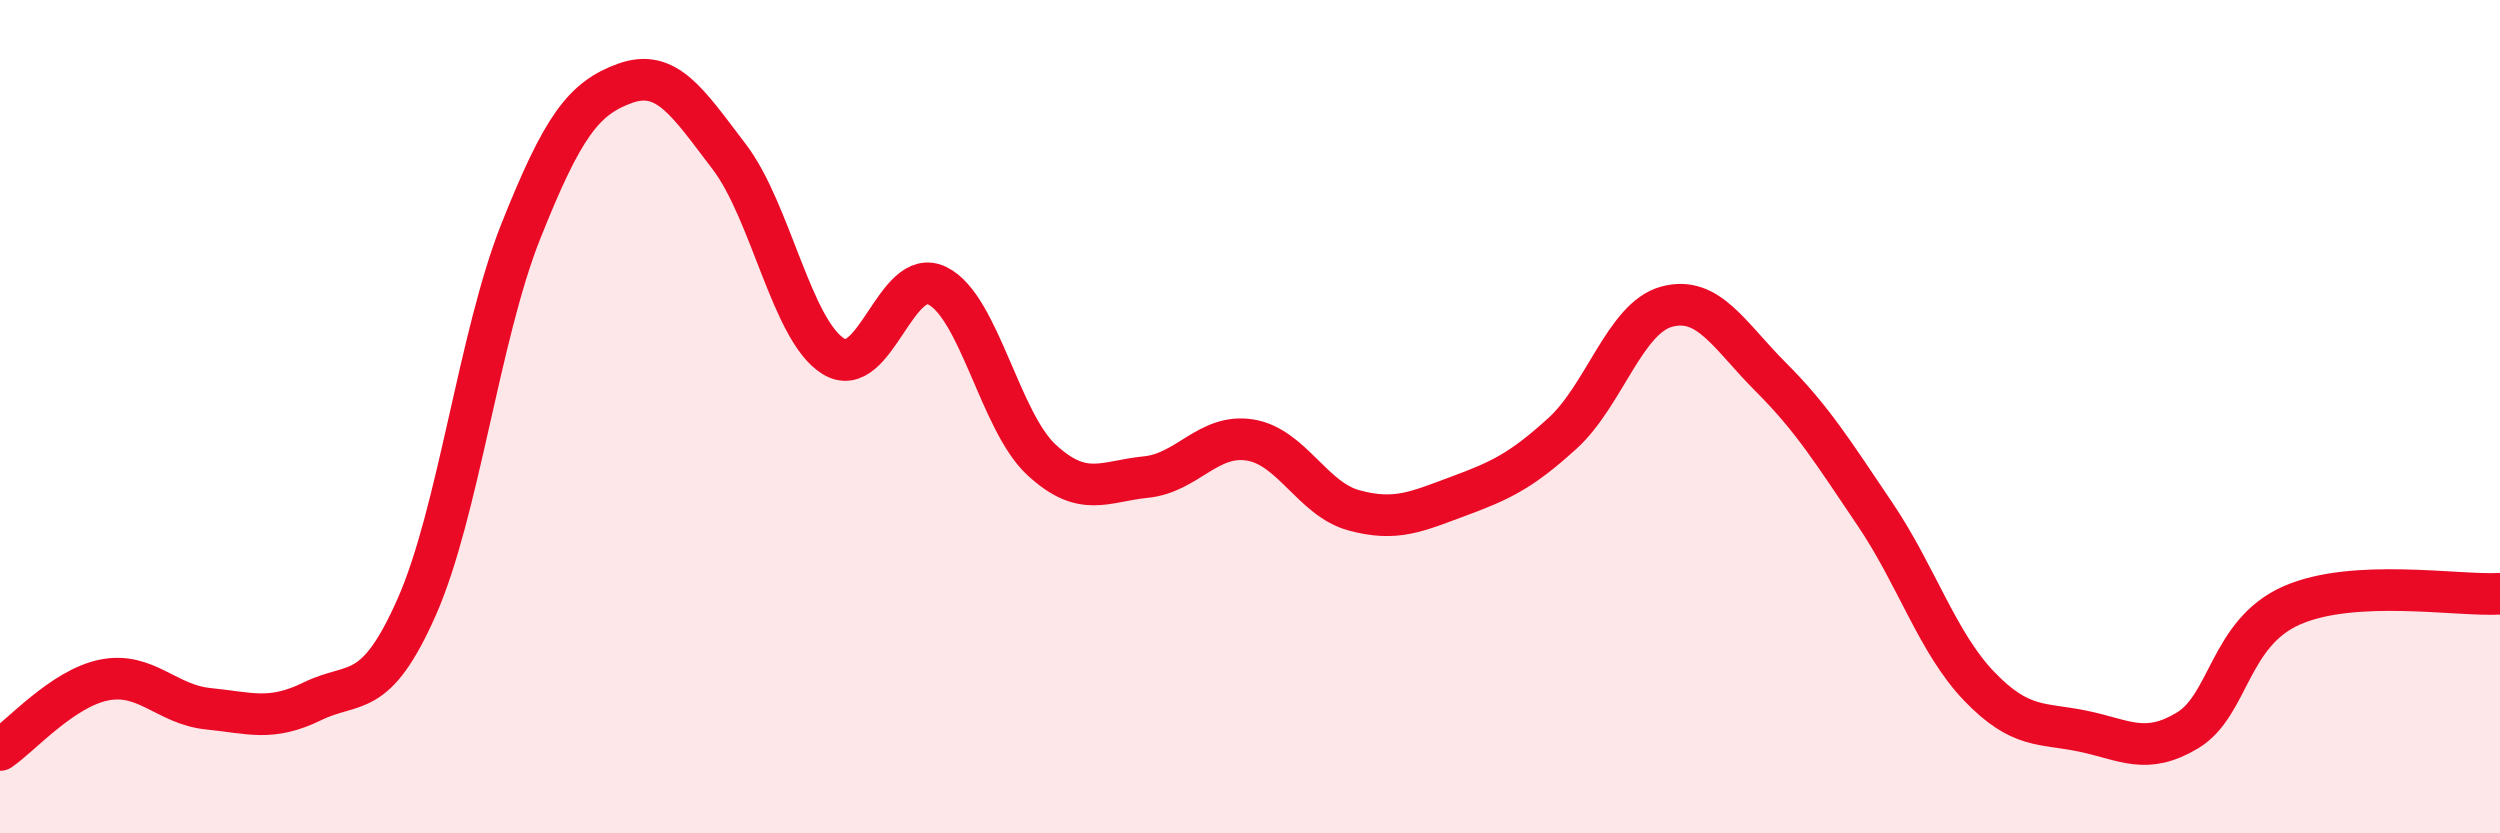
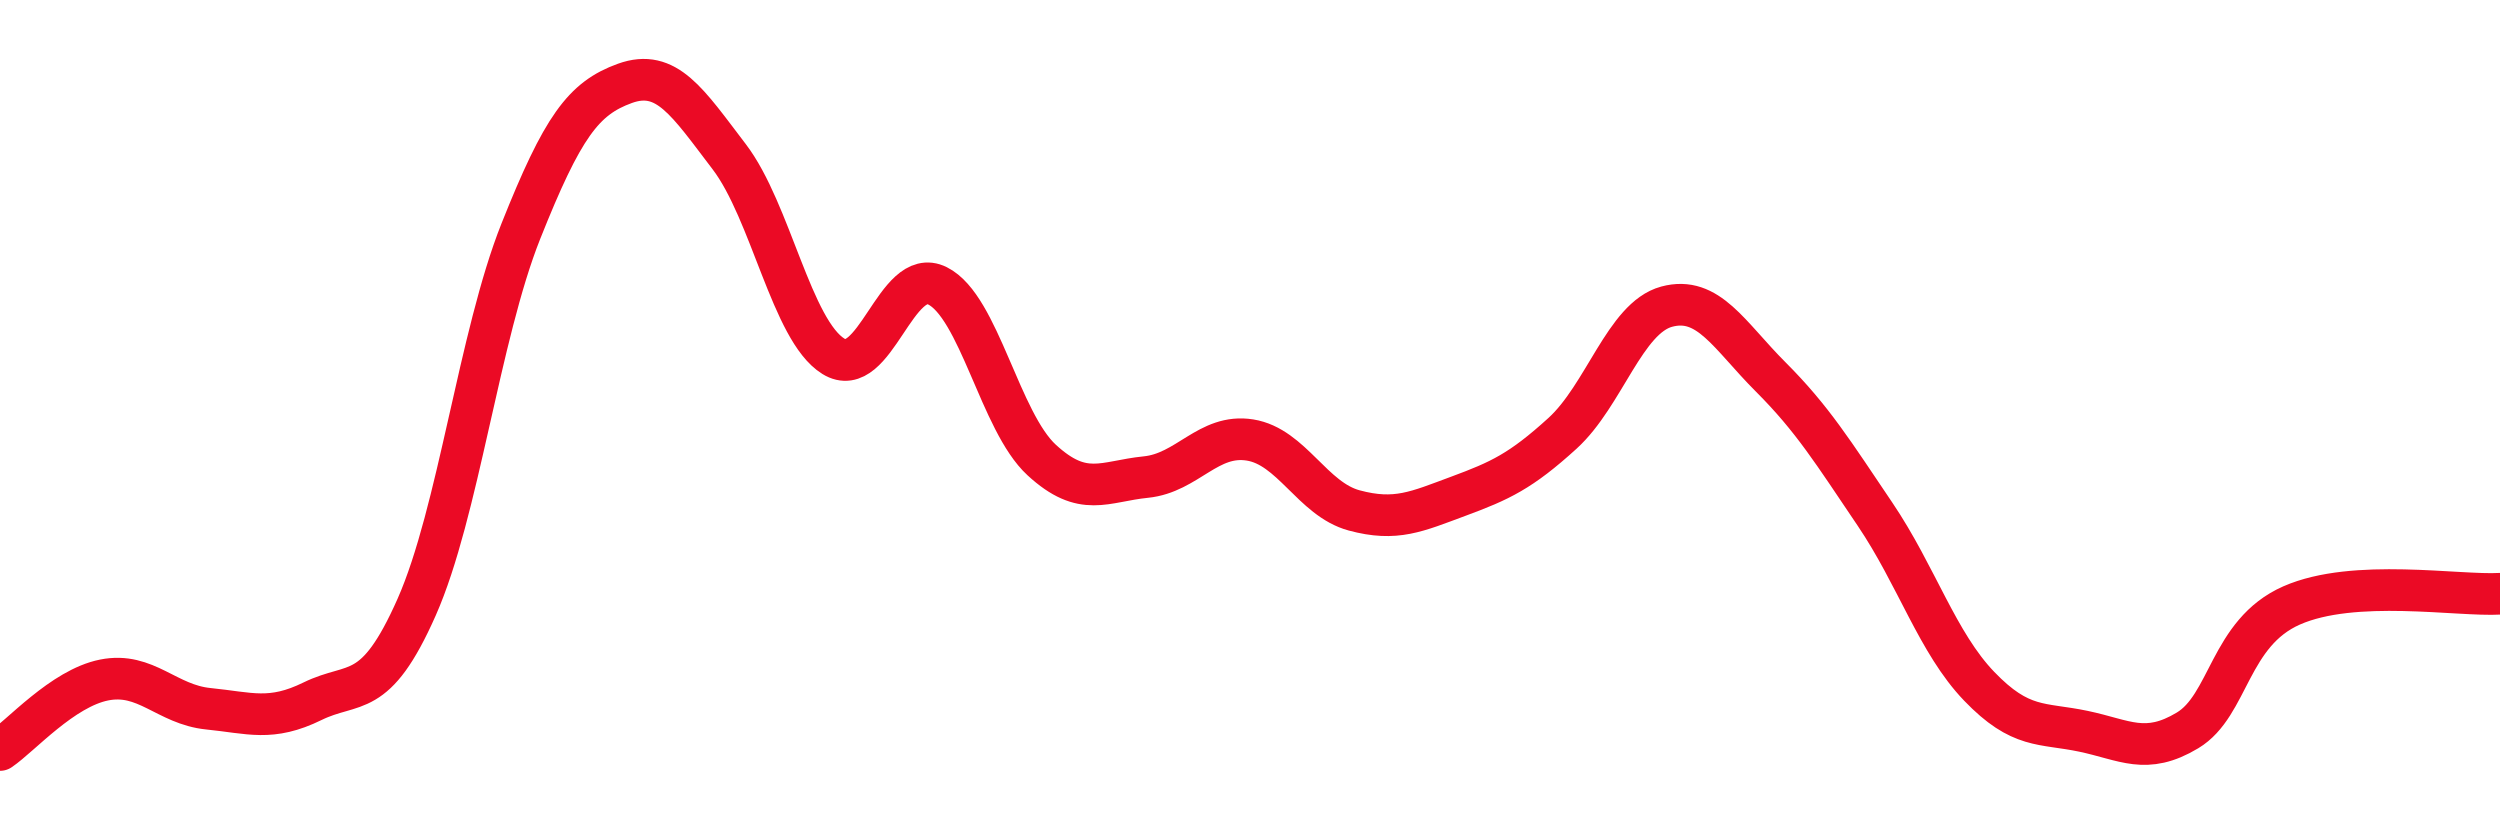
<svg xmlns="http://www.w3.org/2000/svg" width="60" height="20" viewBox="0 0 60 20">
-   <path d="M 0,18 C 0.5,17.66 1.5,16.52 2.5,16.32 C 3.5,16.12 4,16.91 5,17.01 C 6,17.11 6.5,17.32 7.5,16.83 C 8.5,16.34 9,16.83 10,14.57 C 11,12.31 11.5,8.06 12.5,5.55 C 13.5,3.04 14,2.36 15,2 C 16,1.64 16.5,2.45 17.5,3.76 C 18.5,5.07 19,7.93 20,8.55 C 21,9.17 21.5,6.36 22.5,6.86 C 23.5,7.36 24,10.12 25,11.04 C 26,11.96 26.5,11.55 27.5,11.45 C 28.5,11.35 29,10.4 30,10.56 C 31,10.72 31.5,11.98 32.5,12.25 C 33.5,12.52 34,12.28 35,11.91 C 36,11.54 36.5,11.31 37.5,10.4 C 38.5,9.49 39,7.63 40,7.36 C 41,7.09 41.5,8.05 42.5,9.05 C 43.5,10.05 44,10.86 45,12.34 C 46,13.82 46.5,15.43 47.5,16.47 C 48.5,17.51 49,17.34 50,17.55 C 51,17.76 51.5,18.13 52.5,17.53 C 53.5,16.93 53.5,15.19 55,14.53 C 56.5,13.87 59,14.31 60,14.25L60 20L0 20Z" fill="#EB0A25" opacity="0.1" stroke-linecap="round" stroke-linejoin="round" />
  <path d="M 0,18 C 0.5,17.66 1.5,16.52 2.5,16.32 C 3.5,16.12 4,16.91 5,17.01 C 6,17.11 6.5,17.32 7.5,16.83 C 8.5,16.34 9,16.83 10,14.57 C 11,12.31 11.5,8.06 12.5,5.55 C 13.5,3.04 14,2.36 15,2 C 16,1.64 16.5,2.45 17.5,3.76 C 18.5,5.07 19,7.93 20,8.55 C 21,9.17 21.5,6.36 22.5,6.86 C 23.5,7.36 24,10.12 25,11.04 C 26,11.96 26.5,11.55 27.5,11.45 C 28.5,11.35 29,10.4 30,10.56 C 31,10.72 31.5,11.98 32.5,12.25 C 33.5,12.52 34,12.28 35,11.91 C 36,11.54 36.5,11.31 37.5,10.4 C 38.5,9.49 39,7.63 40,7.36 C 41,7.09 41.5,8.05 42.5,9.05 C 43.5,10.05 44,10.86 45,12.34 C 46,13.82 46.5,15.43 47.5,16.47 C 48.5,17.51 49,17.34 50,17.55 C 51,17.76 51.5,18.13 52.5,17.53 C 53.5,16.93 53.5,15.19 55,14.53 C 56.5,13.87 59,14.31 60,14.25" stroke="#EB0A25" stroke-width="1" fill="none" stroke-linecap="round" stroke-linejoin="round" />
</svg>